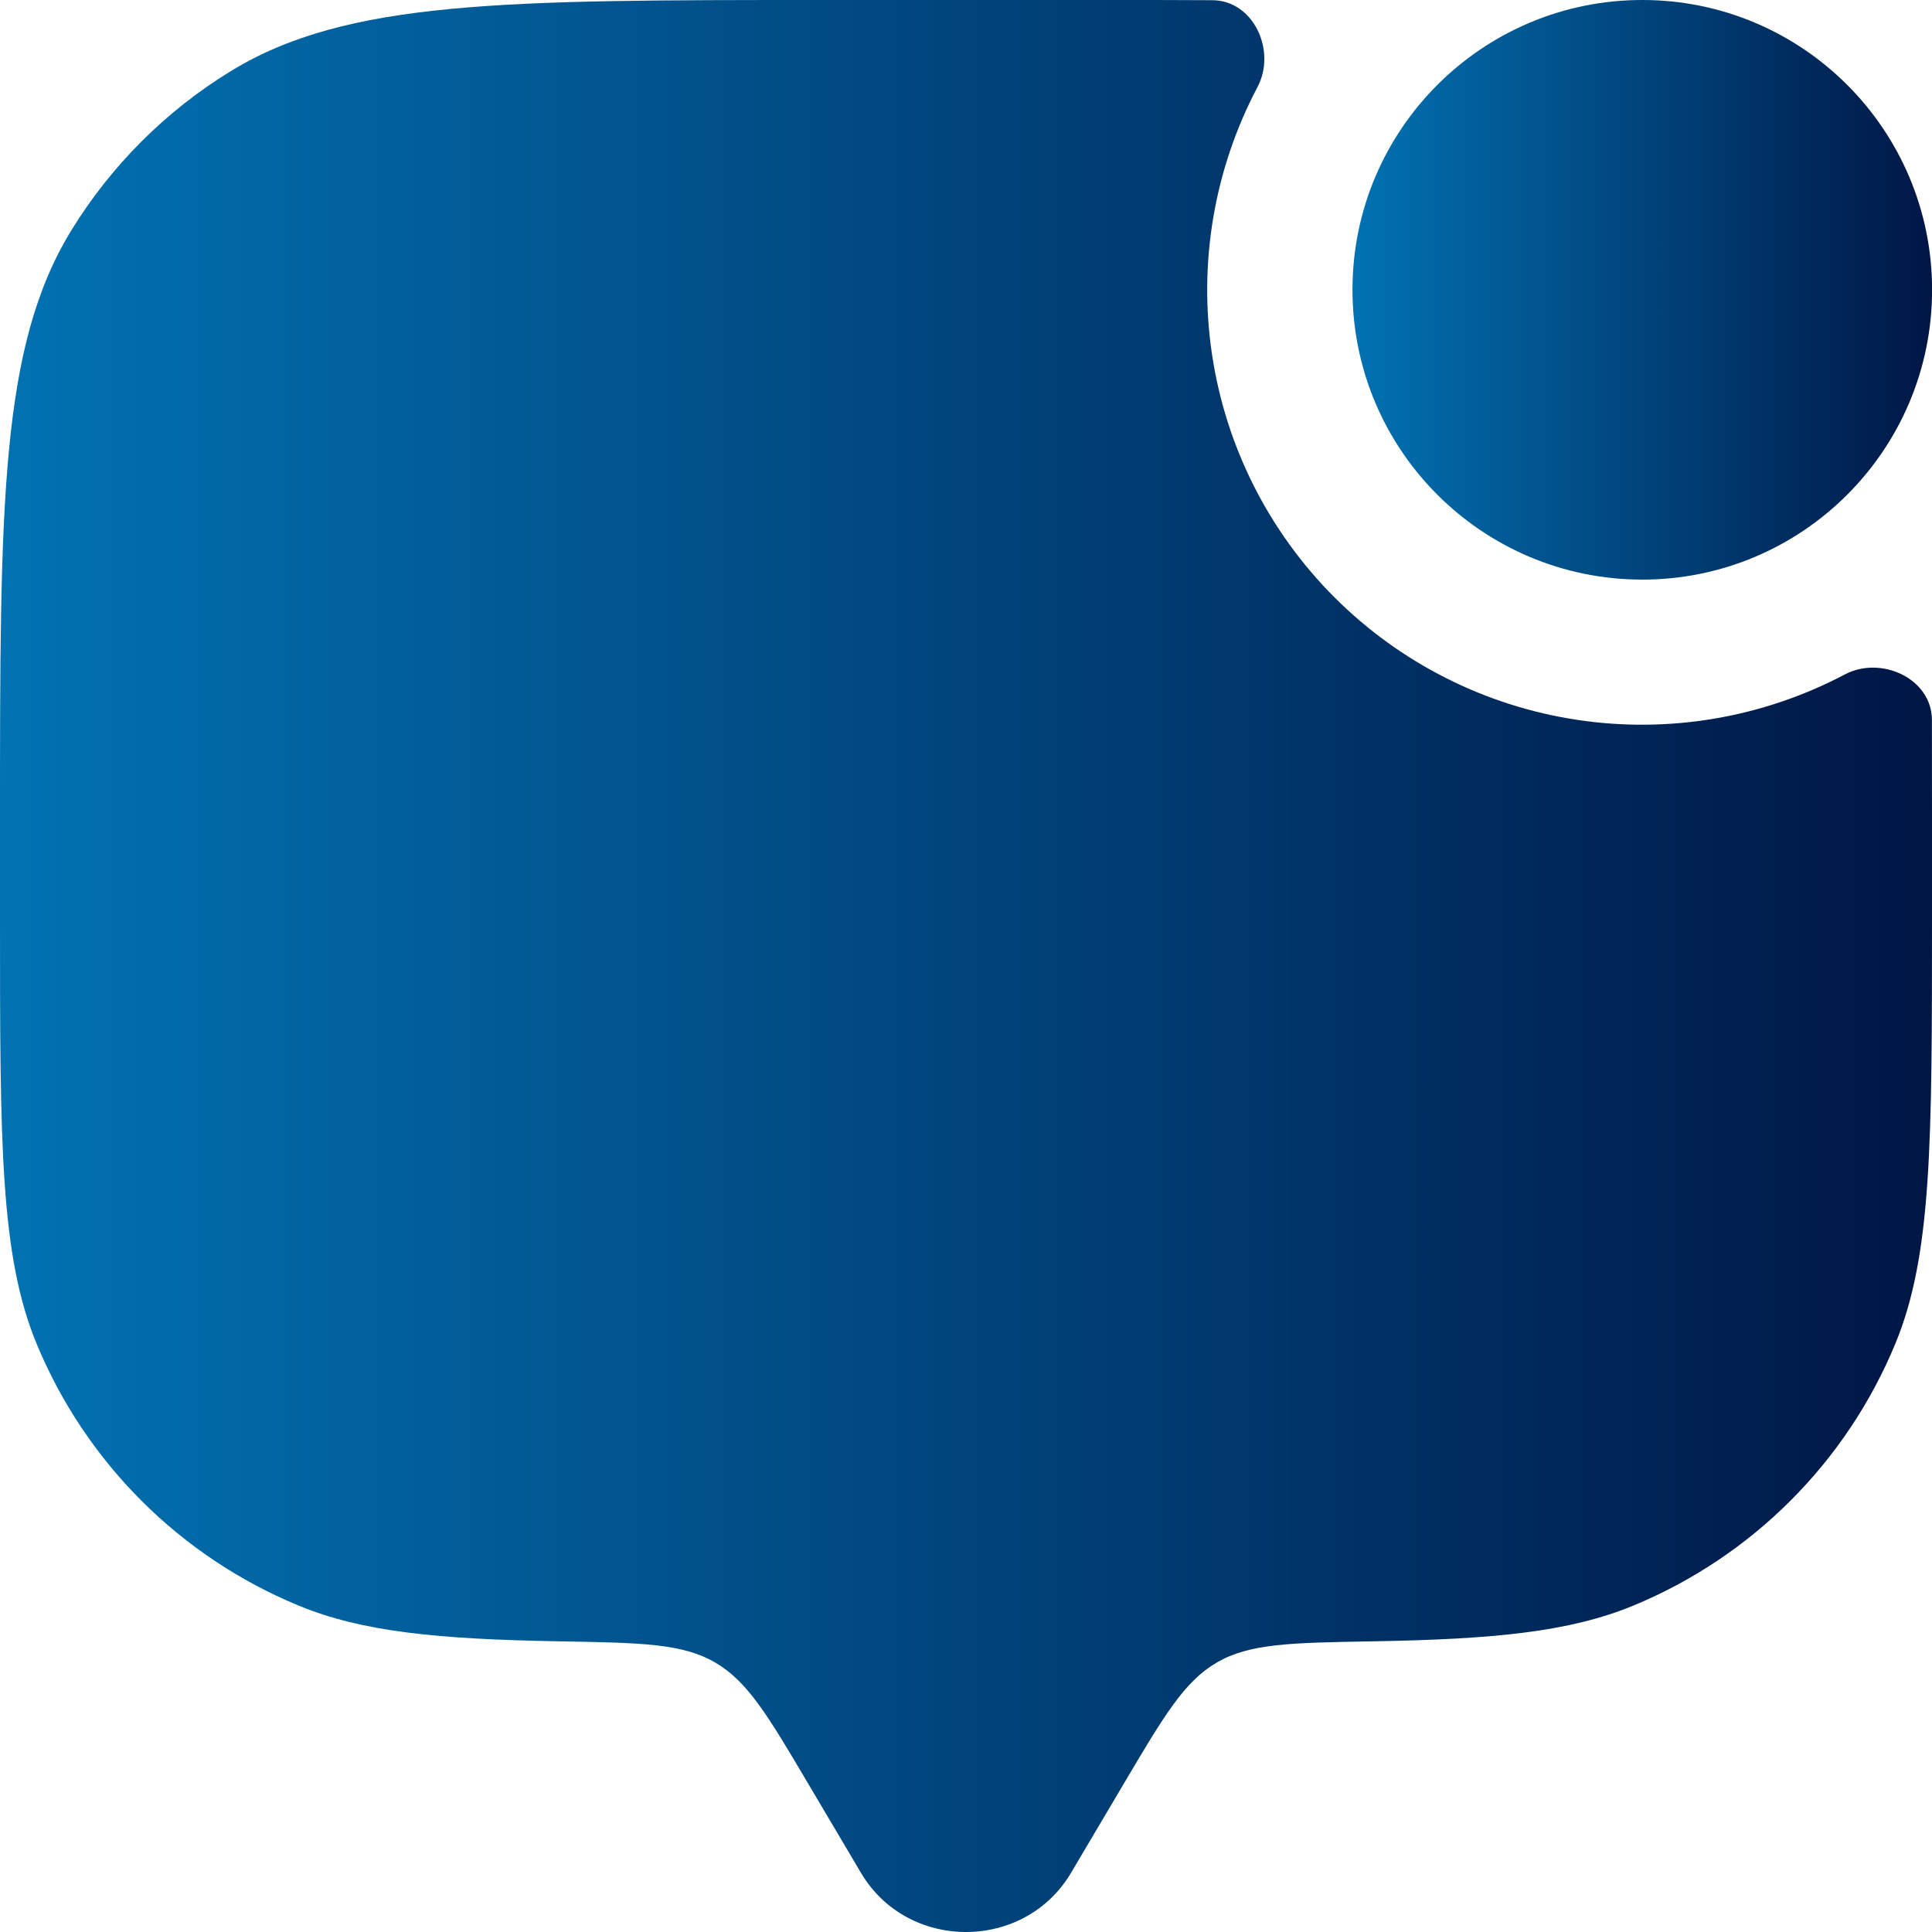
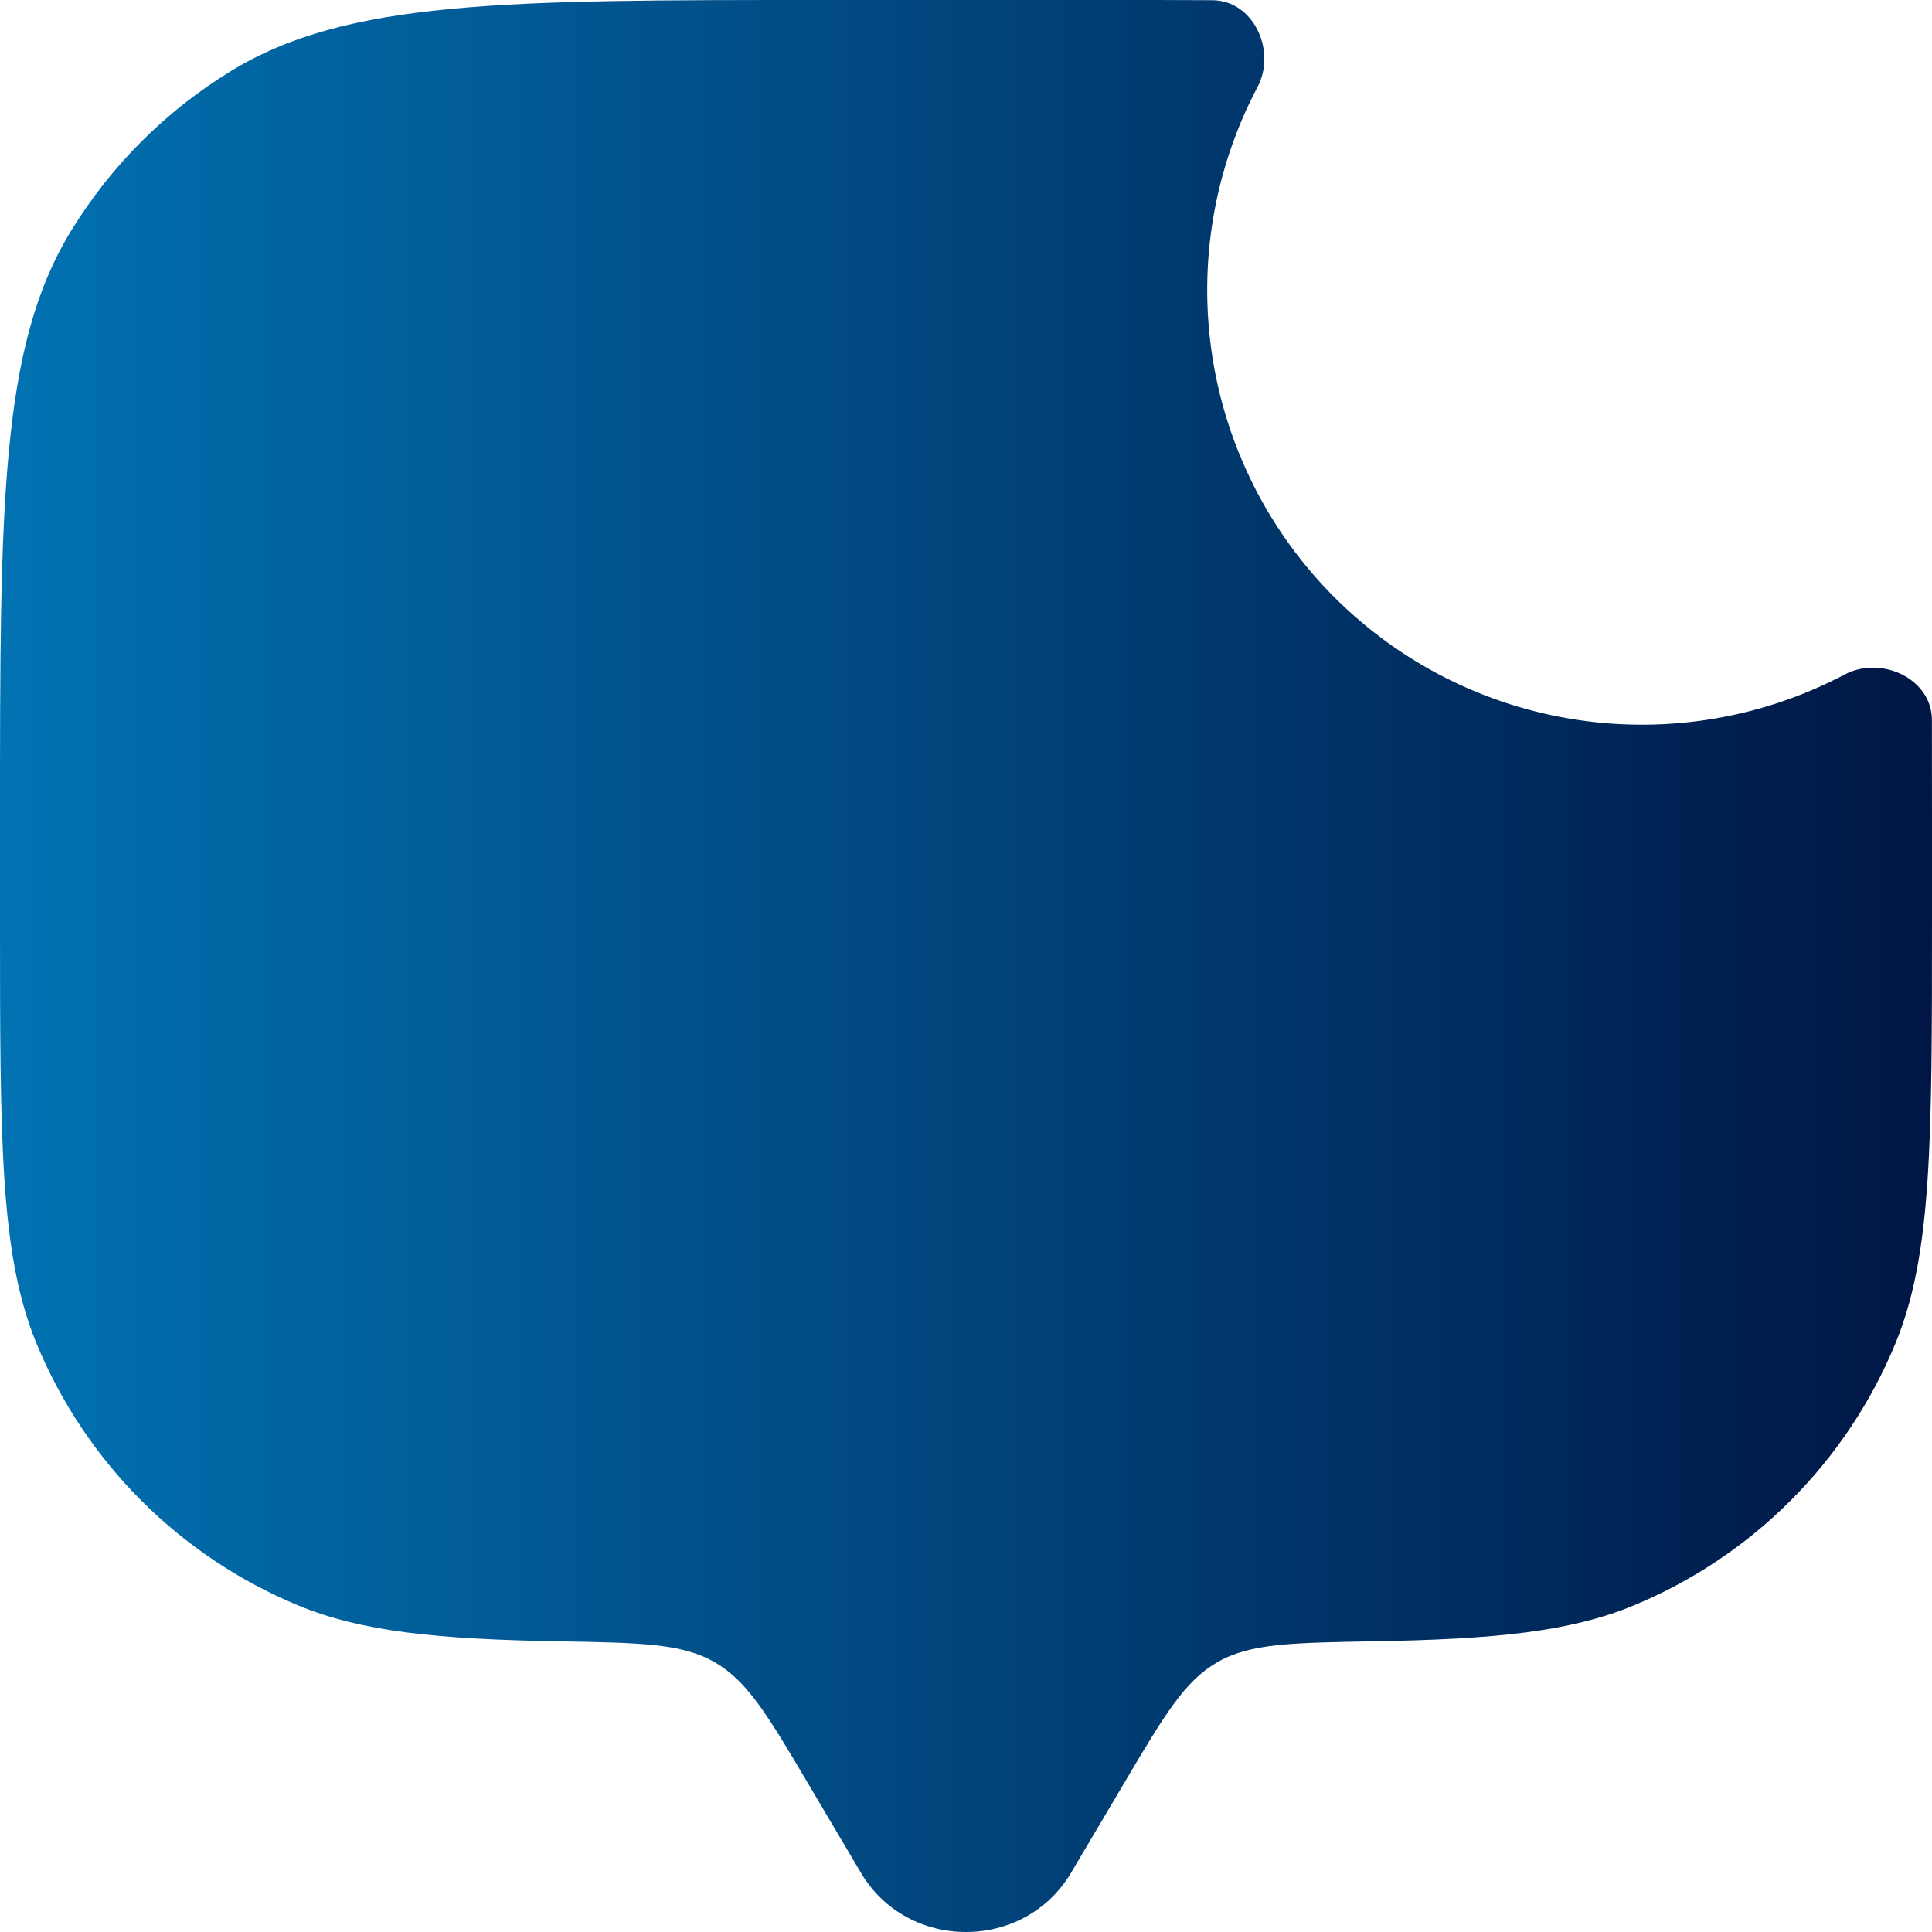
<svg xmlns="http://www.w3.org/2000/svg" width="48" height="48" viewBox="0 0 48 48" fill="none">
  <g clip-path="url(#clip0_2395_11705)">
    <path d="M26.609 46.531L27.91 44.333C28.918 42.629 29.422 41.774 30.233 41.304C31.044 40.831 32.064 40.814 34.104 40.778C37.118 40.728 39.007 40.543 40.591 39.886C42.047 39.282 43.37 38.399 44.484 37.284C45.599 36.17 46.483 34.847 47.086 33.391C48 31.188 48 28.392 48 22.8V20.4L47.998 17.885C47.995 16.86 46.74 16.279 45.833 16.757C43.792 17.834 41.461 18.229 39.179 17.884C36.898 17.539 34.787 16.473 33.156 14.842C31.524 13.21 30.458 11.1 30.114 8.818C29.769 6.537 30.164 4.205 31.241 2.165C31.721 1.26 31.142 0.005 30.115 0.005C29.323 2.23983e-07 28.488 0 27.6 0H20.4C12.545 0 8.616 0 5.731 1.769C4.116 2.758 2.759 4.115 1.769 5.729C0 8.616 0 12.547 0 20.4V22.8C0 28.392 2.98023e-07 31.188 0.912 33.391C1.515 34.847 2.4 36.17 3.514 37.285C4.629 38.399 5.952 39.283 7.409 39.886C8.993 40.543 10.882 40.726 13.896 40.778C15.936 40.814 16.956 40.831 17.767 41.304C18.576 41.774 19.082 42.626 20.09 44.333L21.391 46.531C22.55 48.49 25.447 48.49 26.609 46.531Z" fill="url(#paint0_linear_2395_11705)" />
-     <path d="M40.802 14.4C44.778 14.4 48.002 11.176 48.002 7.2C48.002 3.224 44.778 0 40.802 0C36.825 0 33.602 3.224 33.602 7.2C33.602 11.176 36.825 14.4 40.802 14.4Z" fill="url(#paint1_linear_2395_11705)" />
  </g>
  <defs>
    <linearGradient id="paint0_linear_2395_11705" x1="0" y1="24" x2="48" y2="24" gradientUnits="userSpaceOnUse">
      <stop stop-color="#0172B2" />
      <stop offset="1" stop-color="#001645" />
    </linearGradient>
    <linearGradient id="paint1_linear_2395_11705" x1="33.602" y1="7.2" x2="48.002" y2="7.2" gradientUnits="userSpaceOnUse">
      <stop stop-color="#0172B2" />
      <stop offset="1" stop-color="#001645" />
    </linearGradient>
    <clipPath id="clip0_2395_11705">
      <rect width="48" height="48" fill="white" />
    </clipPath>
  </defs>
</svg>